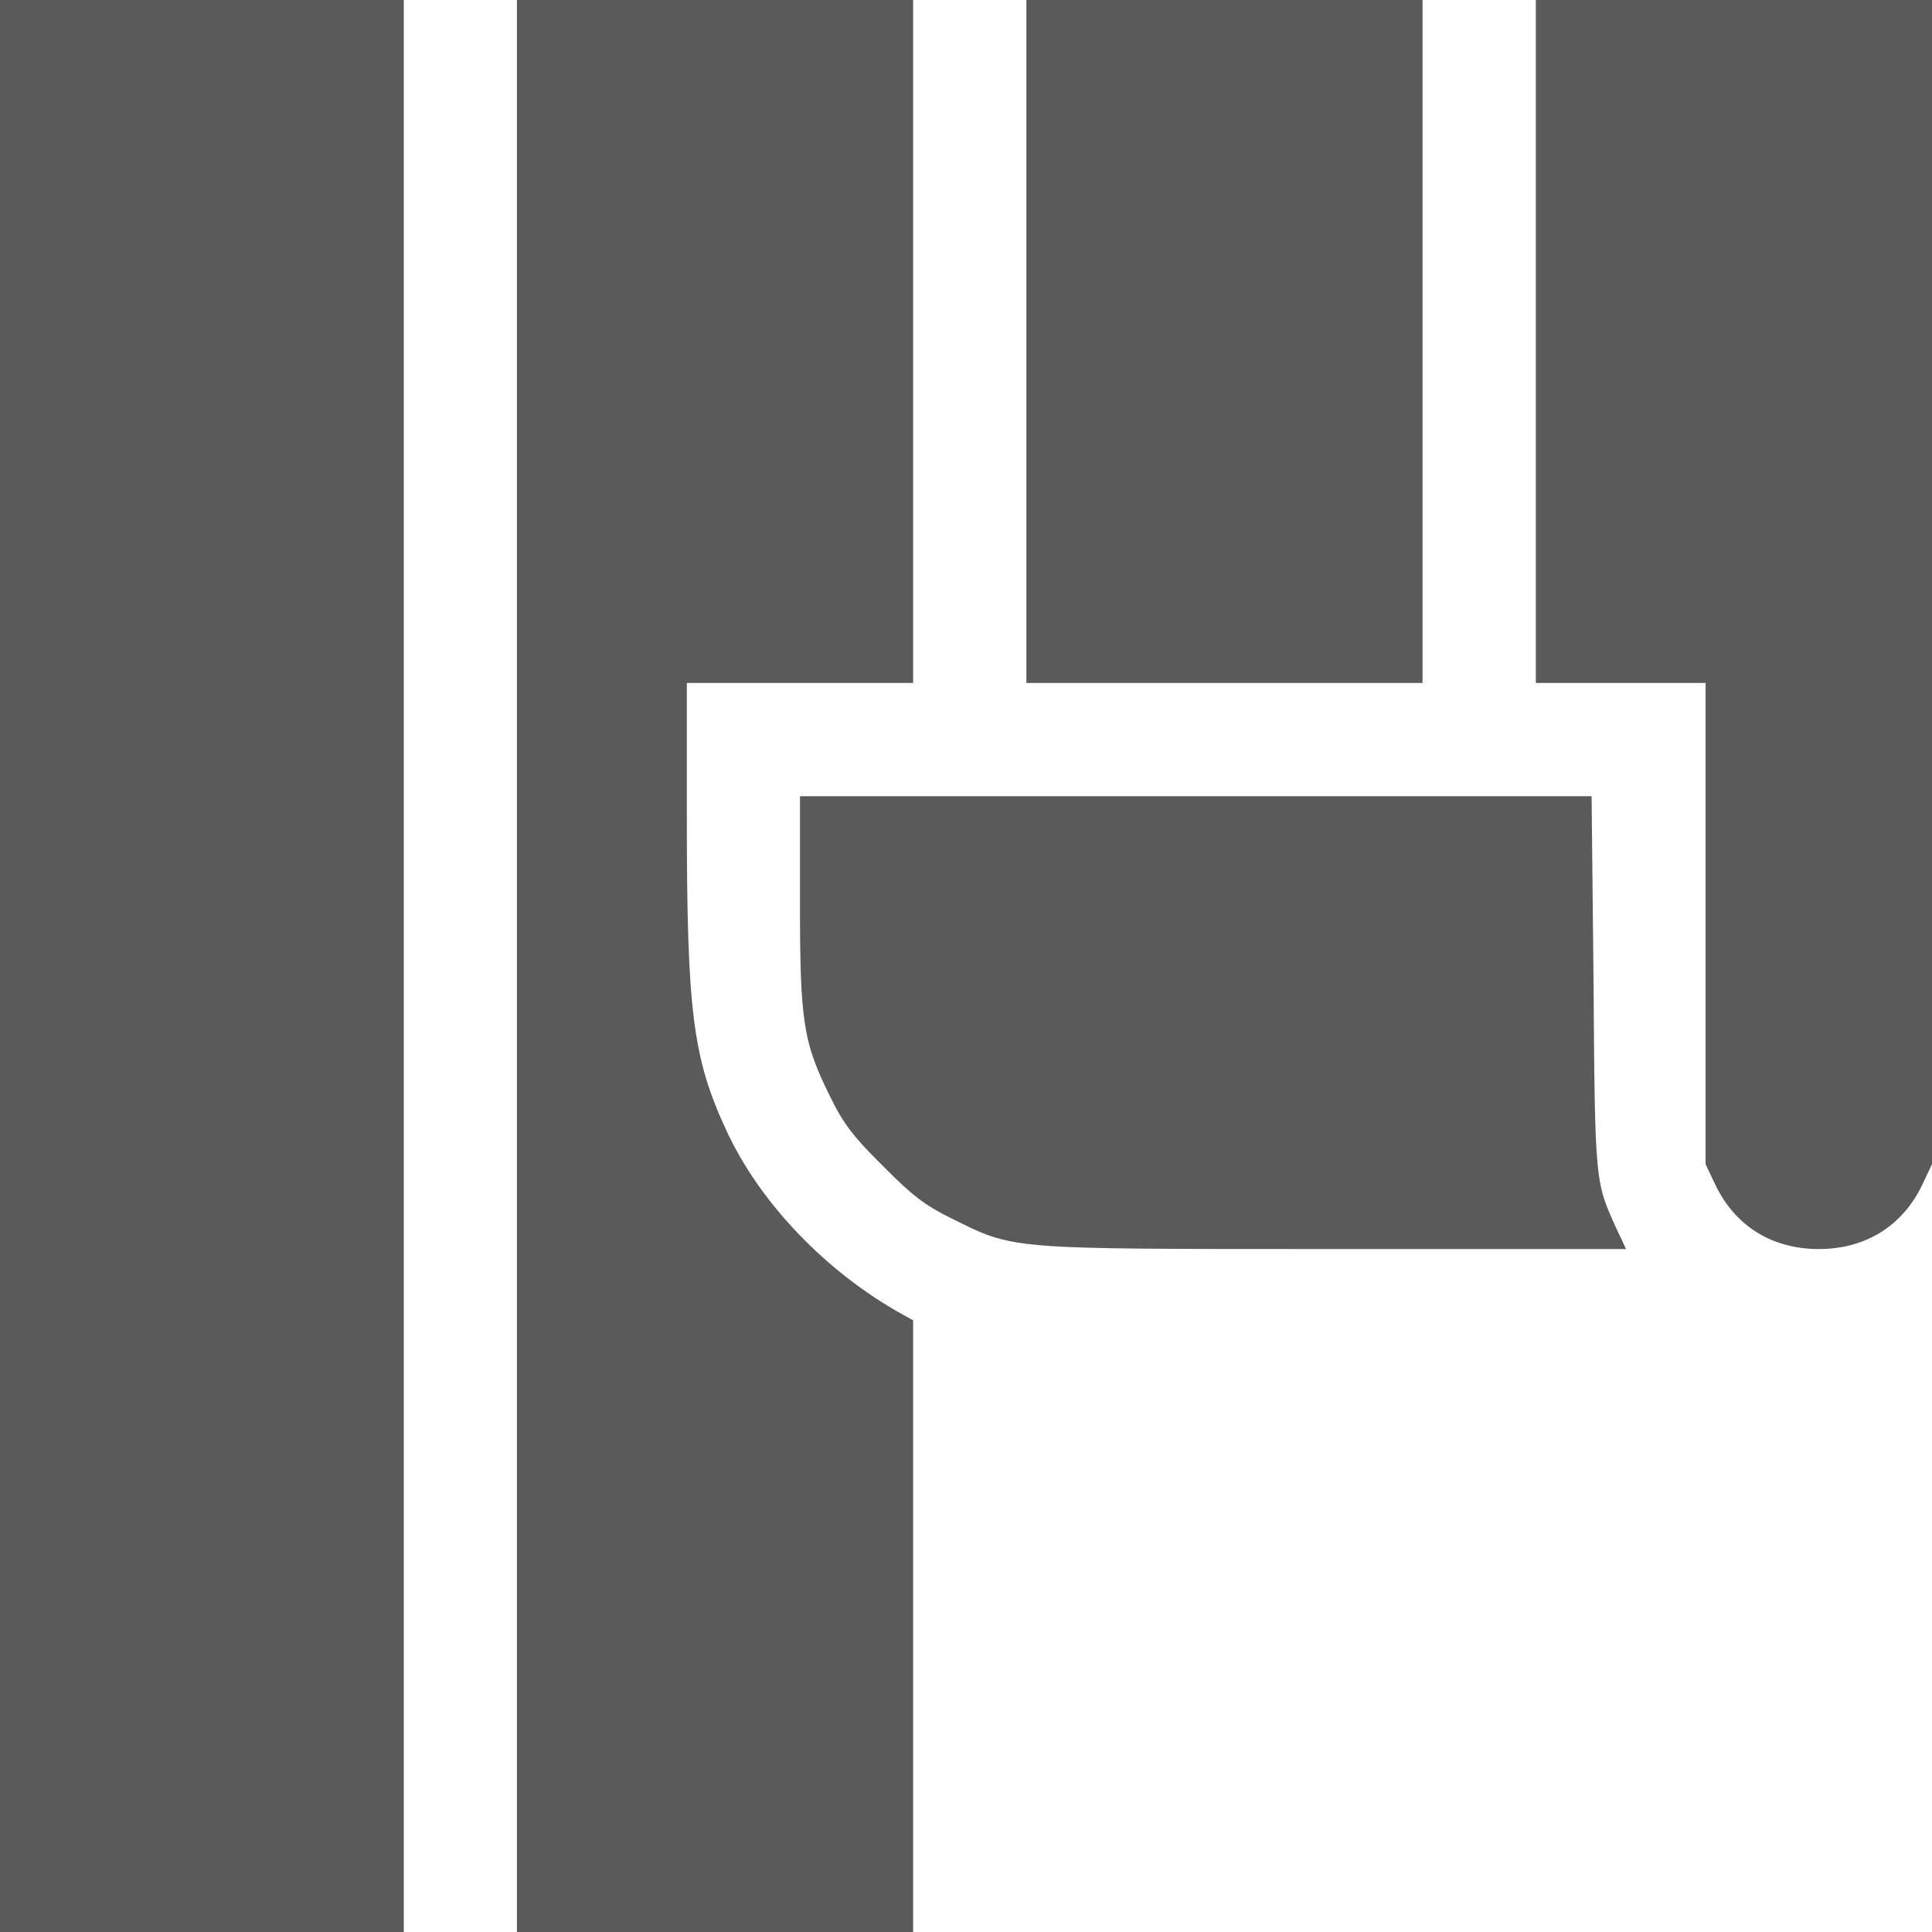
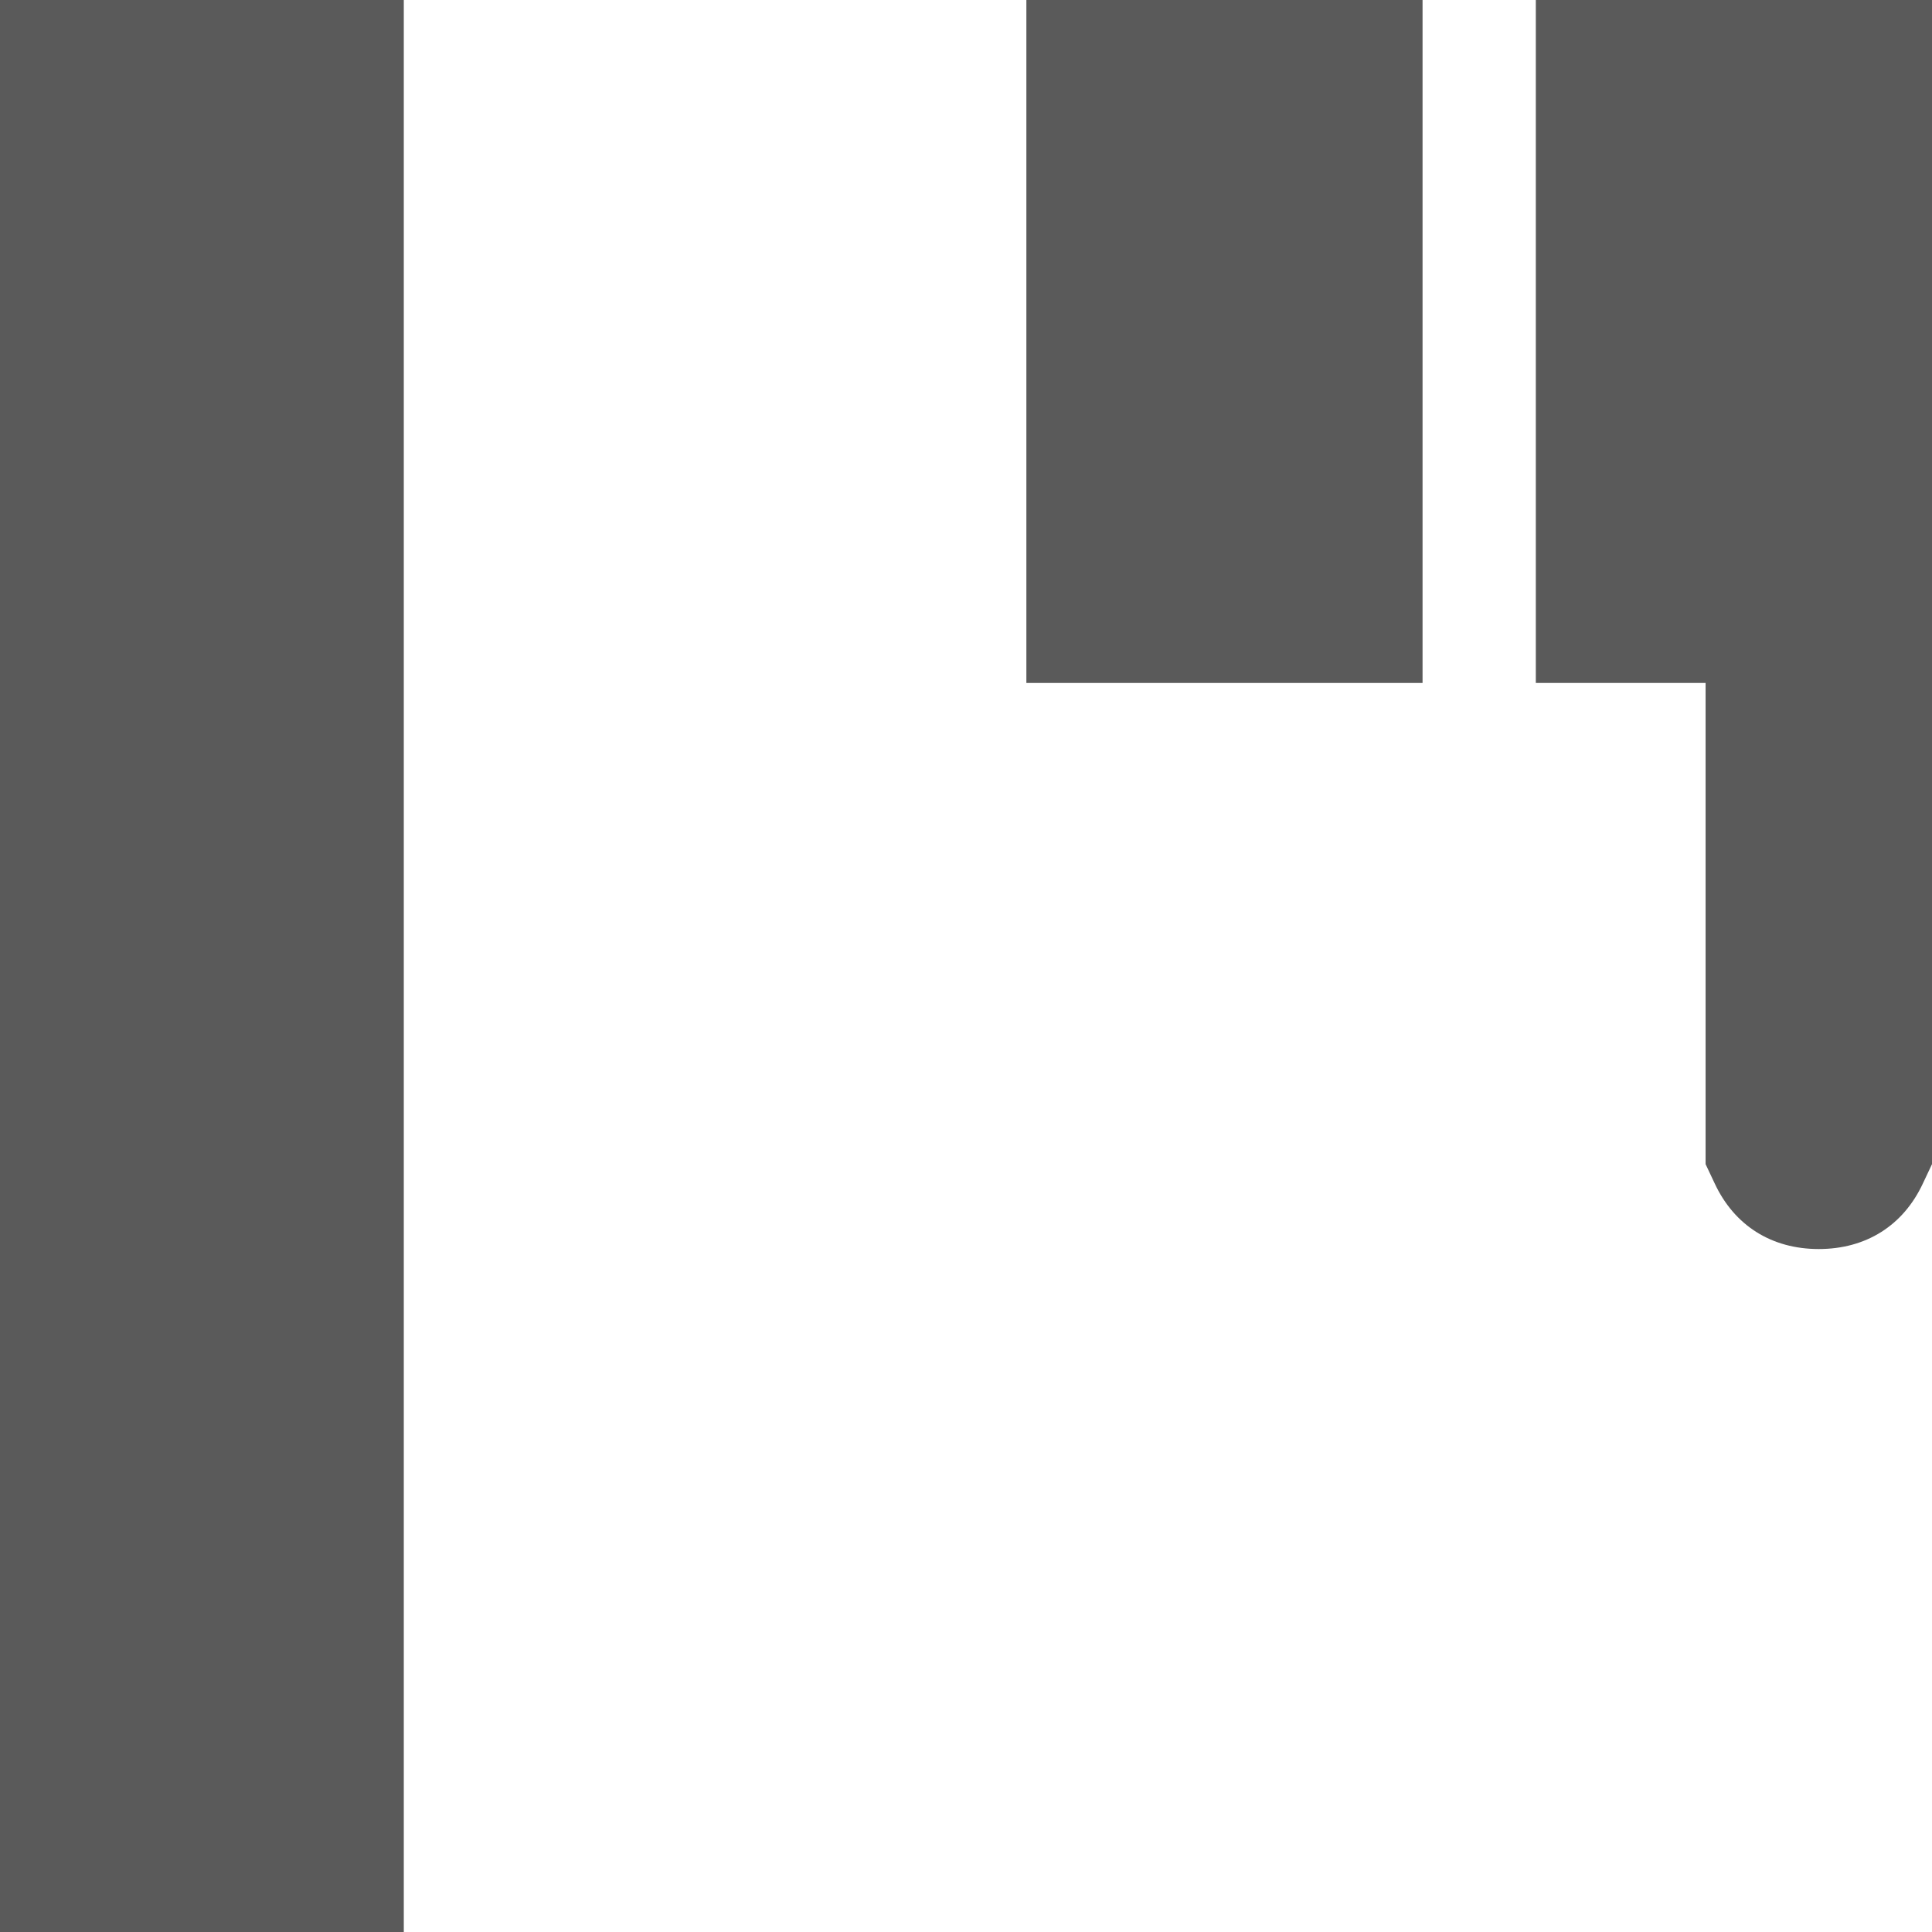
<svg xmlns="http://www.w3.org/2000/svg" width="16" height="16" viewBox="0 0 16 16" fill="none">
  <path d="M0 16H3.344V0H0V16Z" fill="#5A5A5A" />
-   <path d="M4.281 16H7.562V10.934L7.466 10.881C6.838 10.531 6.291 9.959 6.016 9.363C5.737 8.762 5.688 8.381 5.688 6.756V5.656H7.562V0H4.281V16Z" fill="#5A5A5A" />
  <path d="M8.5 5.656H11.781V1.54134e-07H8.5V5.656Z" fill="#5A5A5A" />
  <path d="M12.719 5.656H14.125V9.641L14.2 9.8C14.363 10.15 14.672 10.344 15.062 10.344C15.453 10.344 15.762 10.15 15.925 9.8L16 9.641V8.42847e-08H12.719V5.656Z" fill="#5A5A5A" />
-   <path d="M6.625 7.463C6.625 8.466 6.65 8.631 6.881 9.094C6.987 9.309 7.069 9.416 7.312 9.656C7.553 9.9 7.659 9.981 7.875 10.088C8.406 10.35 8.312 10.344 11.05 10.344H13.466L13.384 10.169C13.209 9.784 13.209 9.791 13.197 8.131L13.181 6.594H6.625V7.463Z" fill="#5A5A5A" />
</svg>